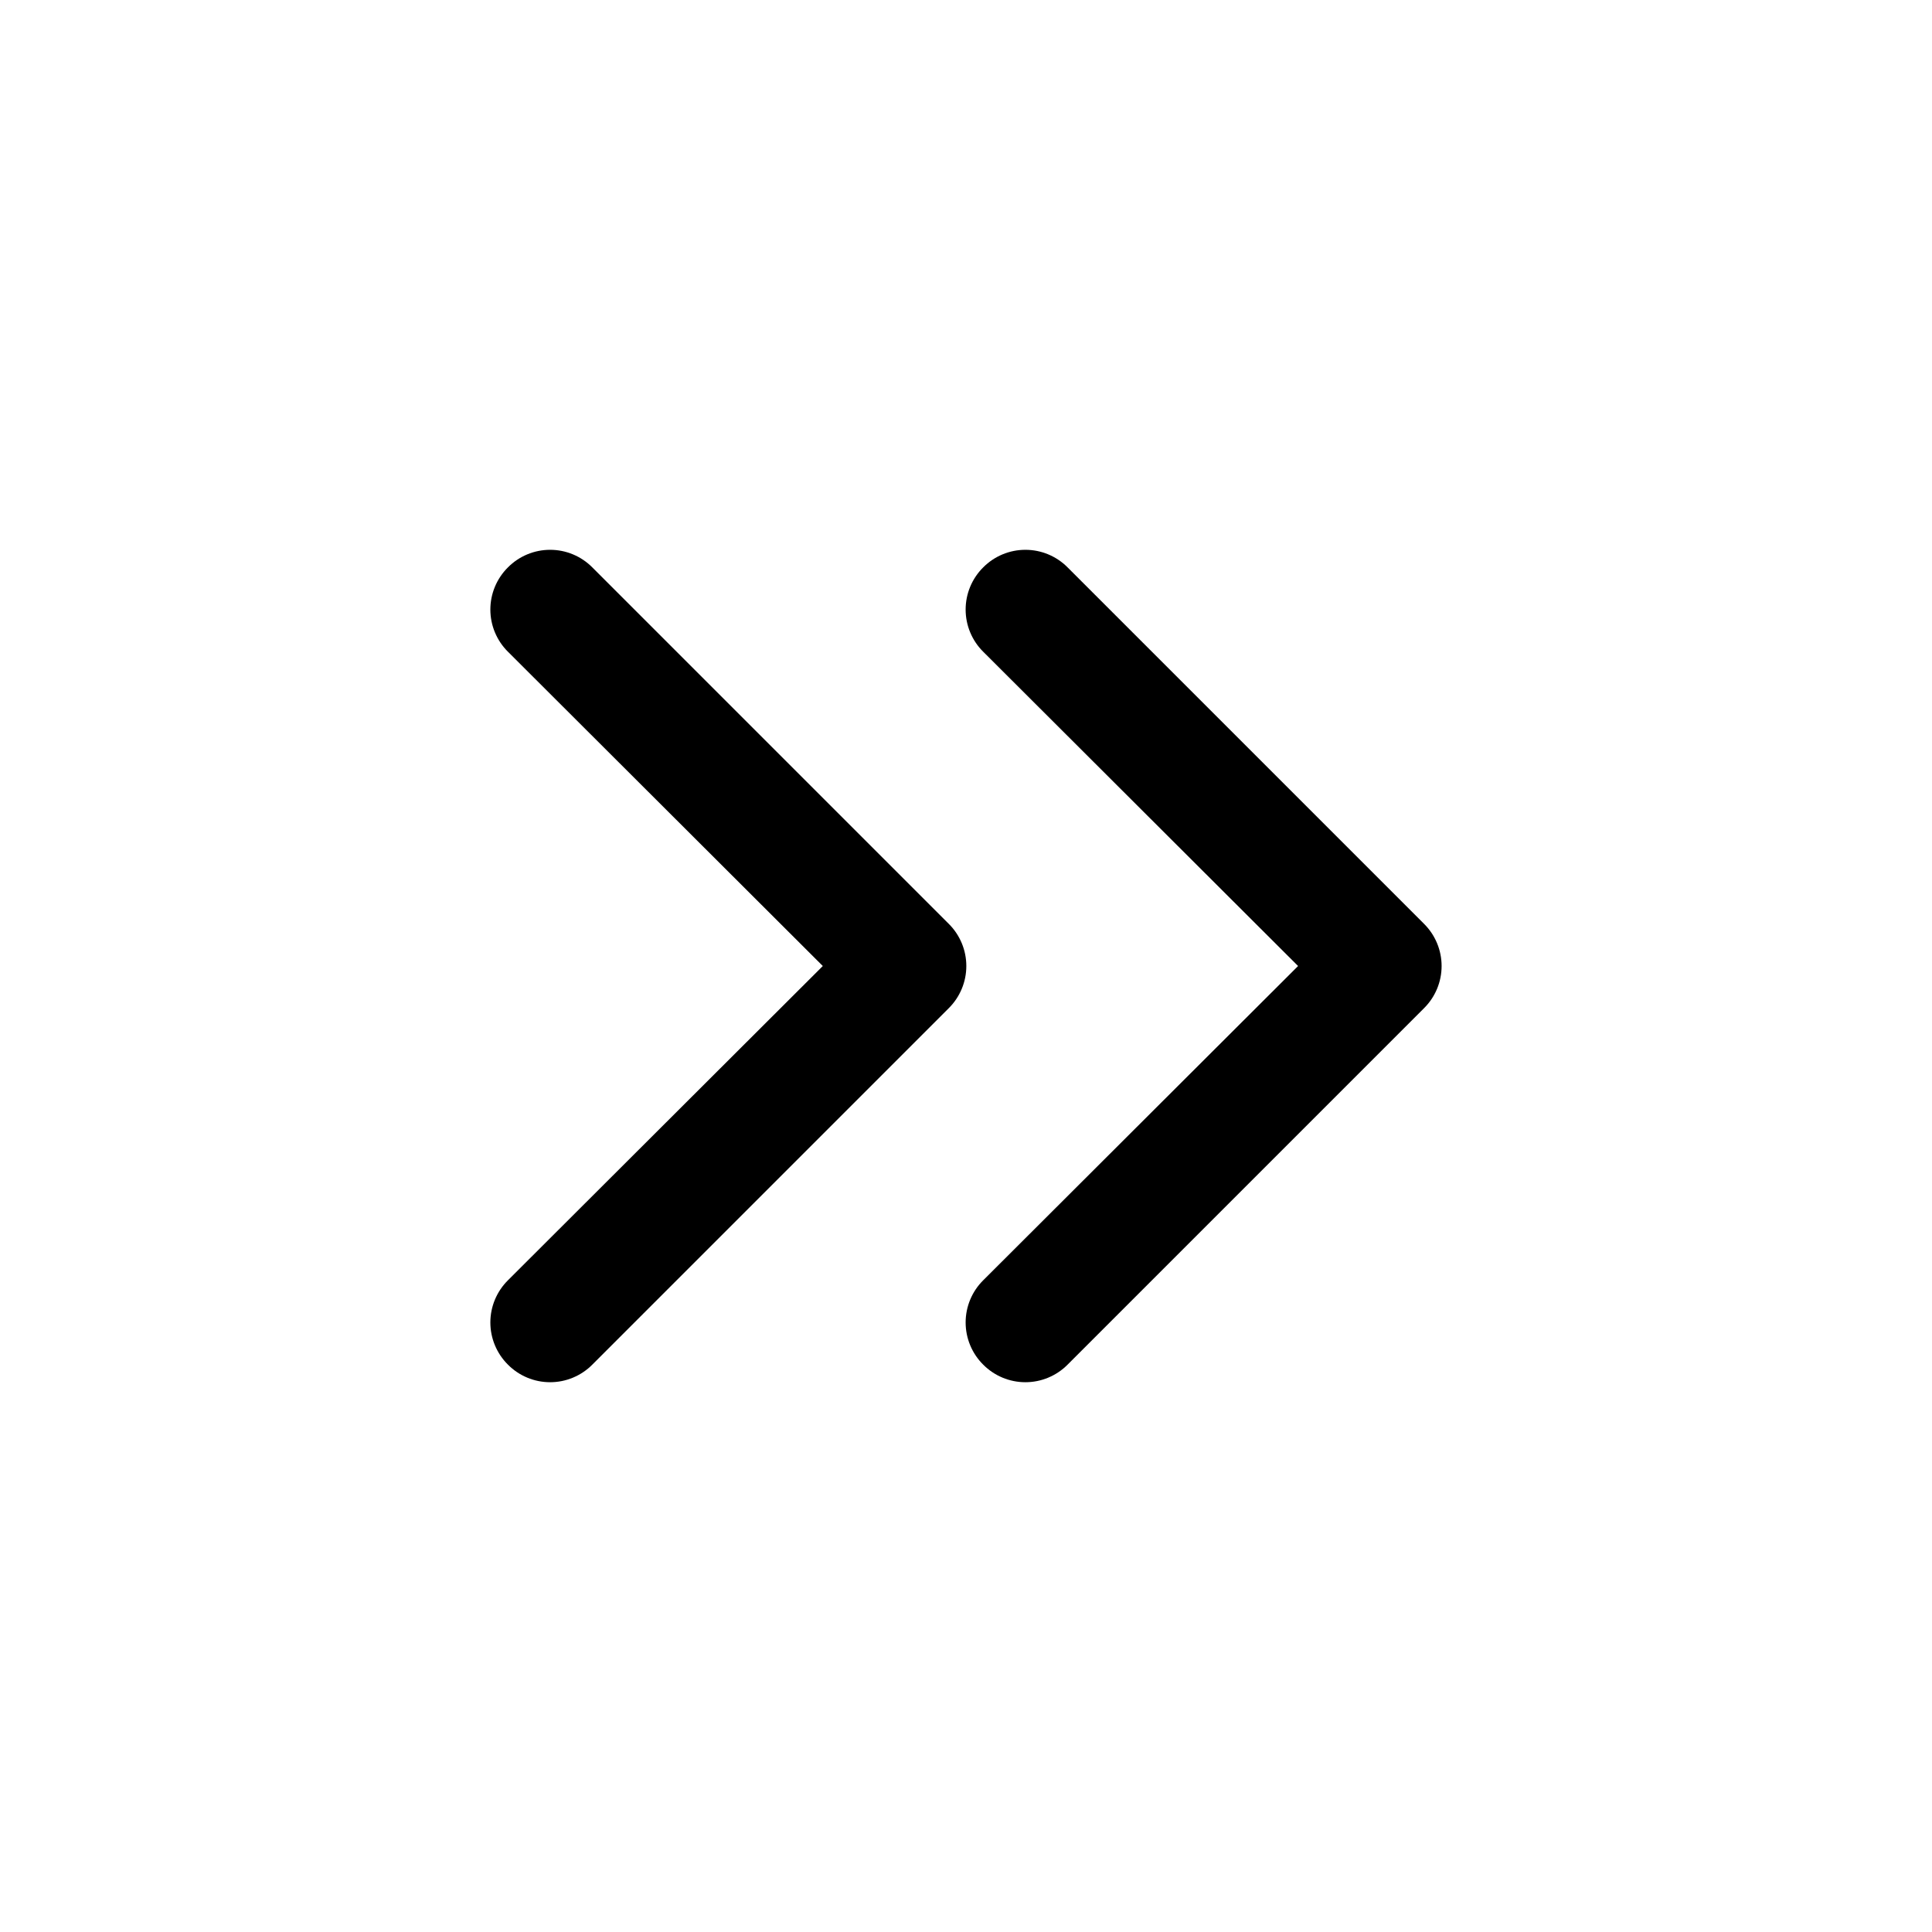
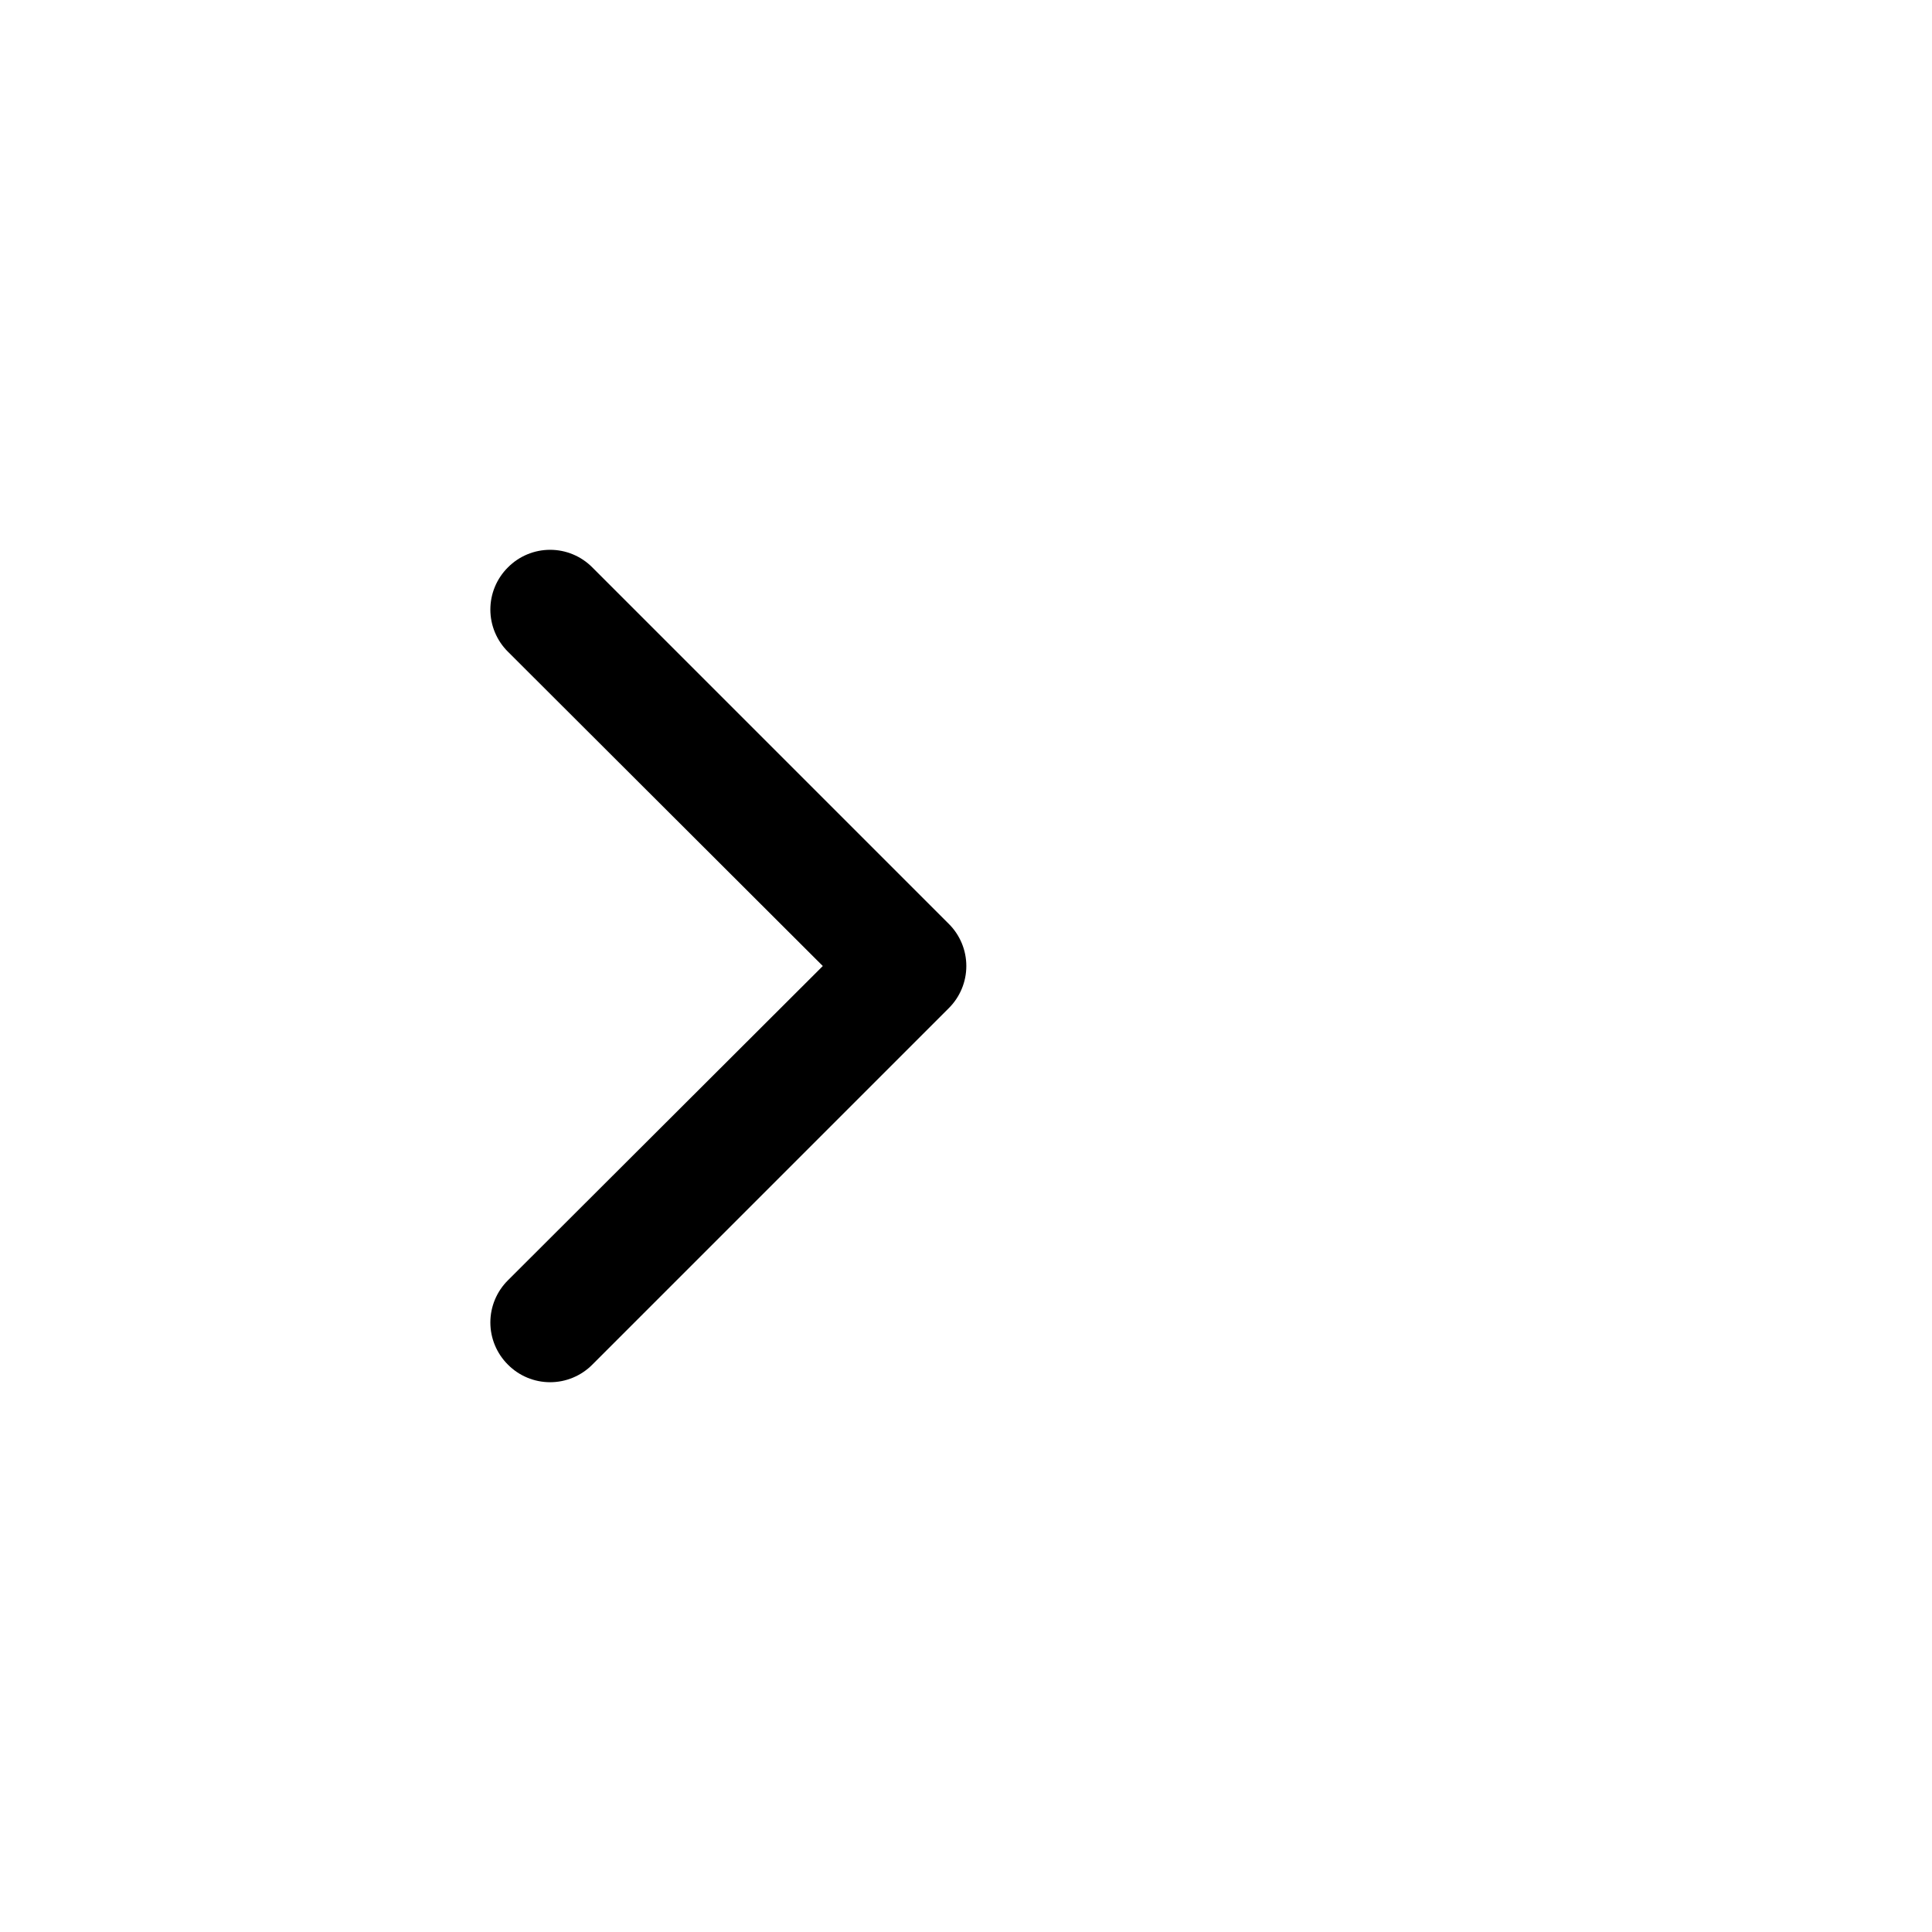
<svg xmlns="http://www.w3.org/2000/svg" fill="#000000" width="800px" height="800px" version="1.1" viewBox="144 144 512 512">
  <g>
    <path d="m278.61 294.36c-2.981 2.957-4.66 6.981-4.66 11.18 0 4.195 1.68 8.223 4.66 11.176l83.441 83.289-83.445 83.285h0.004c-2.981 2.957-4.66 6.981-4.66 11.176 0 4.199 1.68 8.223 4.66 11.18 2.953 2.981 6.981 4.656 11.176 4.656 4.199 0 8.223-1.676 11.18-4.656l94.465-94.465c2.981-2.957 4.656-6.981 4.656-11.176 0-4.199-1.676-8.223-4.656-11.18l-94.465-94.465c-2.957-2.981-6.981-4.656-11.18-4.656-4.195 0-8.223 1.676-11.176 4.656z" />
-     <path d="m404.56 294.36c-2.981 2.957-4.656 6.981-4.656 11.18 0 4.195 1.676 8.223 4.656 11.176l83.445 83.289-83.445 83.285c-2.981 2.957-4.656 6.981-4.656 11.176 0 4.199 1.676 8.223 4.656 11.18 2.957 2.981 6.981 4.656 11.18 4.656 4.199 0 8.223-1.676 11.18-4.656l94.465-94.465c2.981-2.957 4.656-6.981 4.656-11.176 0-4.199-1.676-8.223-4.656-11.18l-94.465-94.465c-2.957-2.981-6.981-4.656-11.18-4.656-4.199 0-8.223 1.676-11.18 4.656z" />
  </g>
</svg>